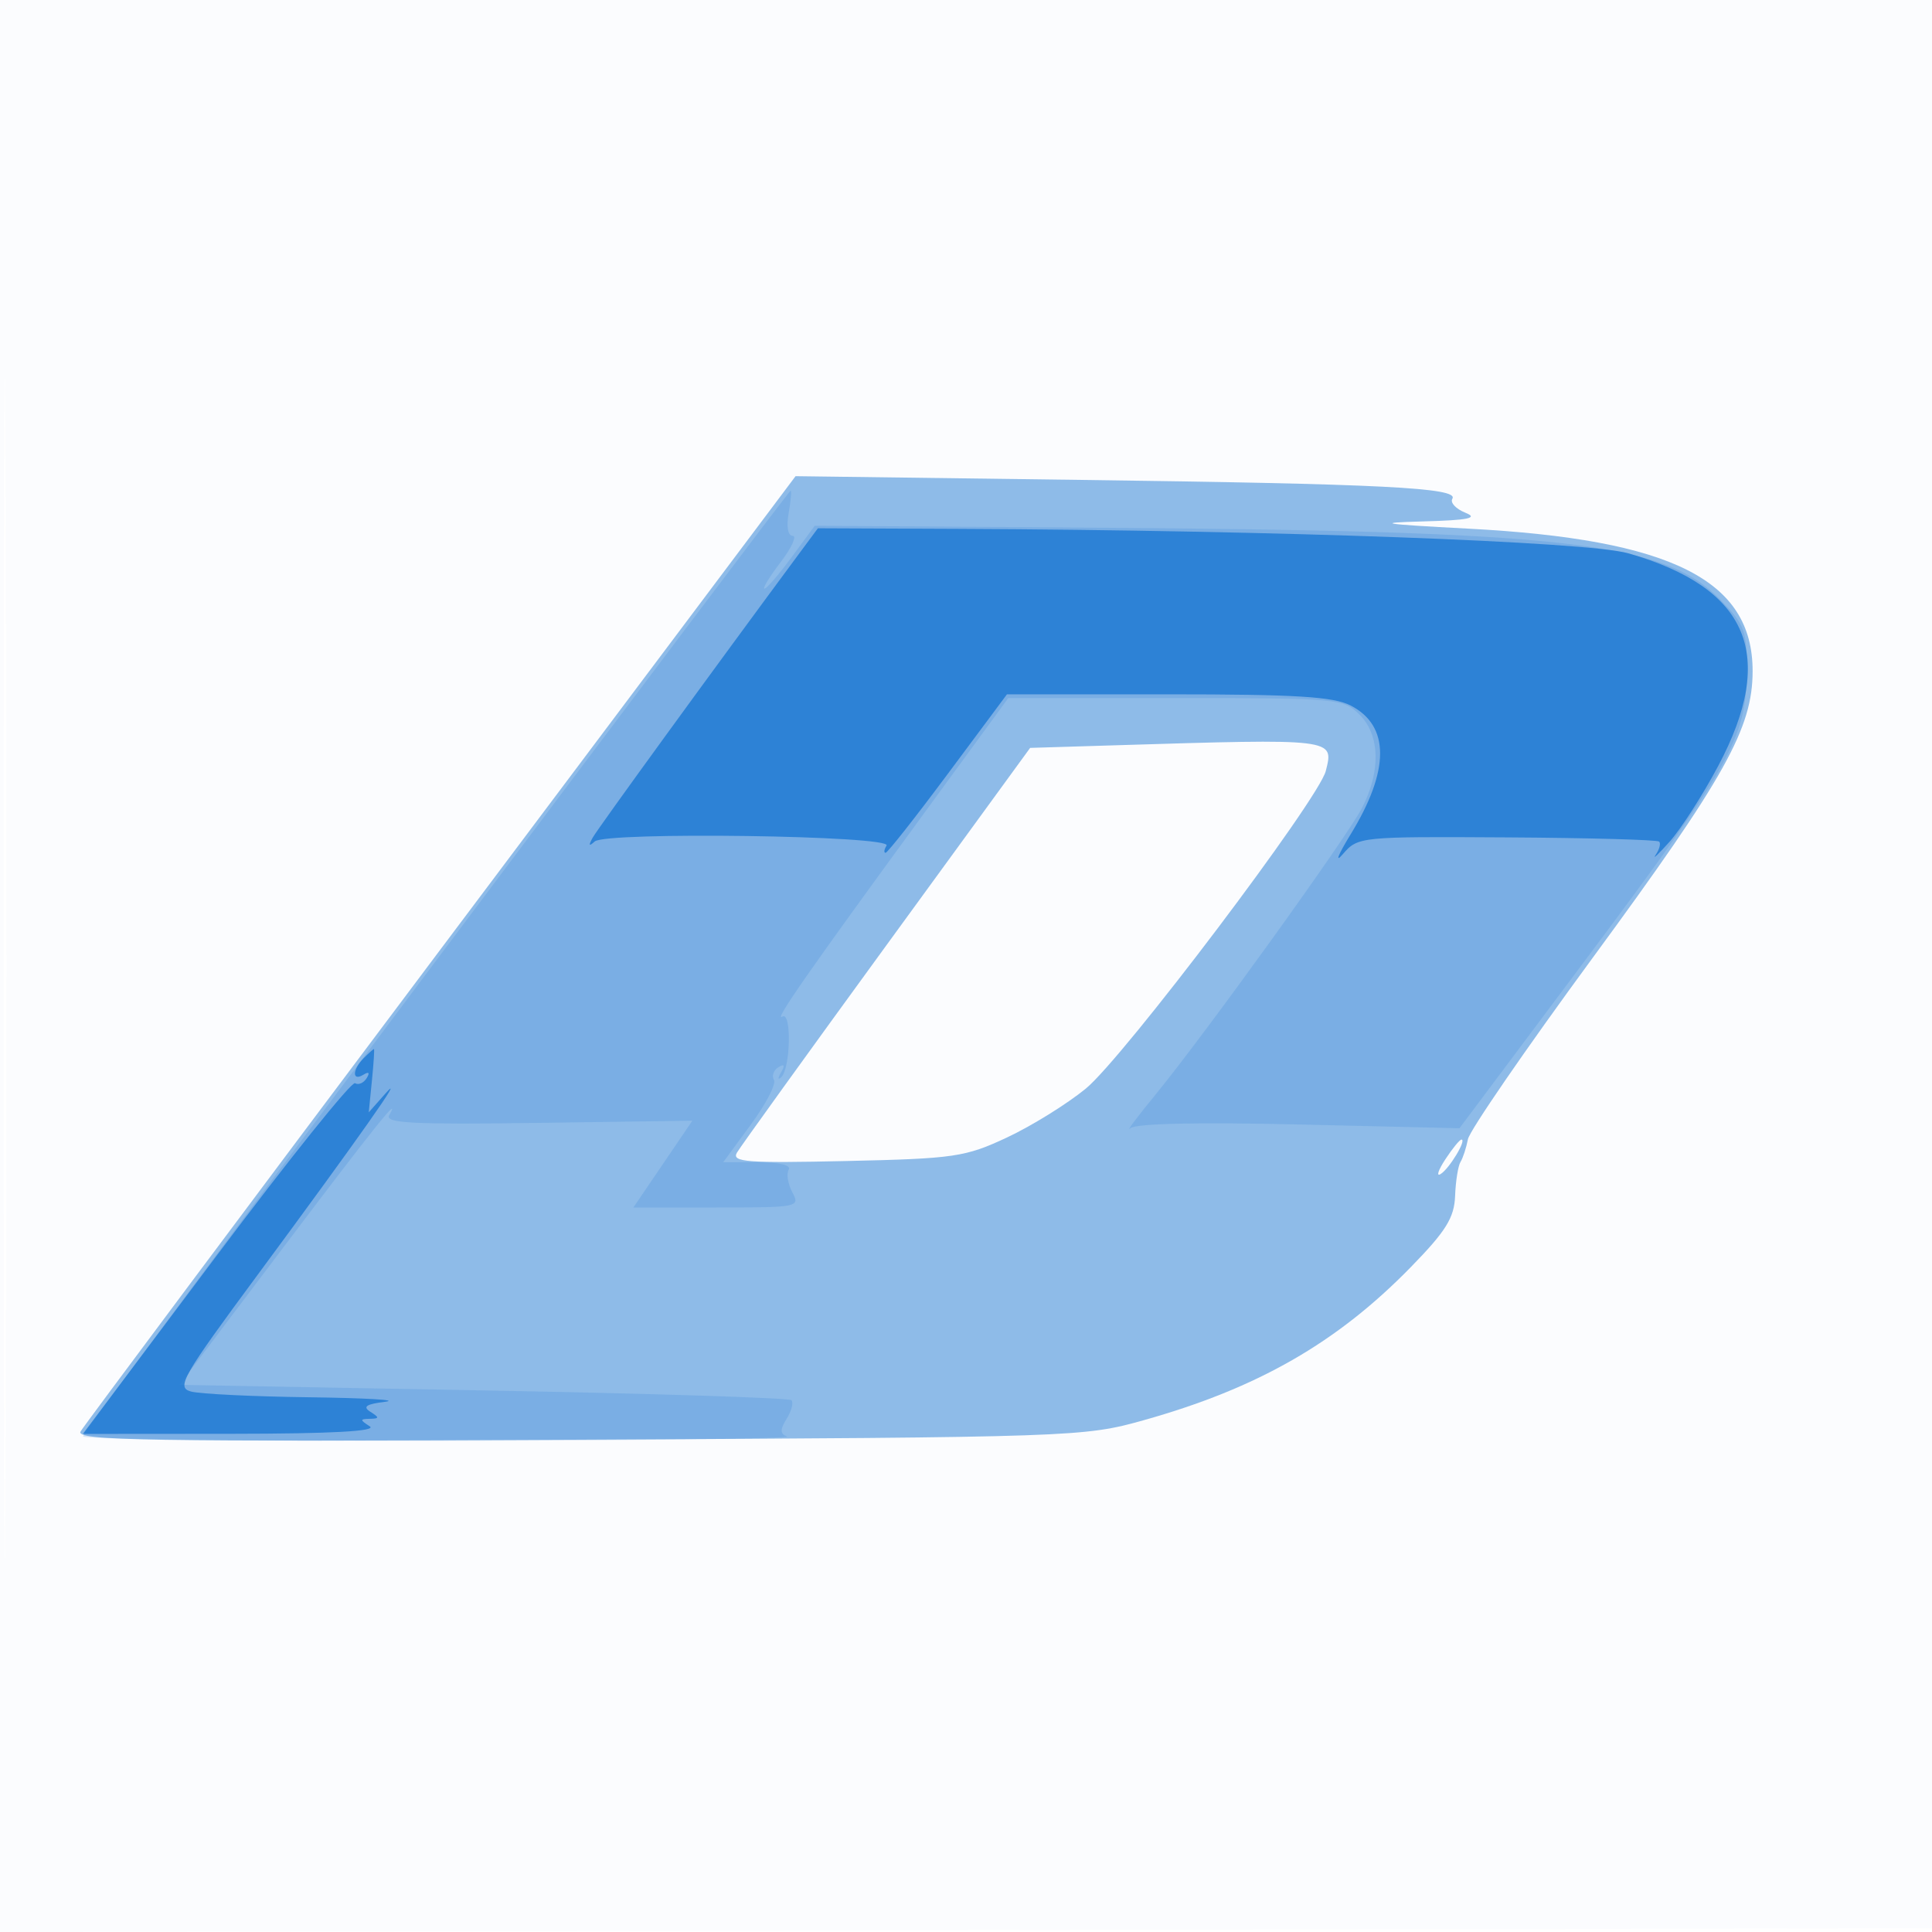
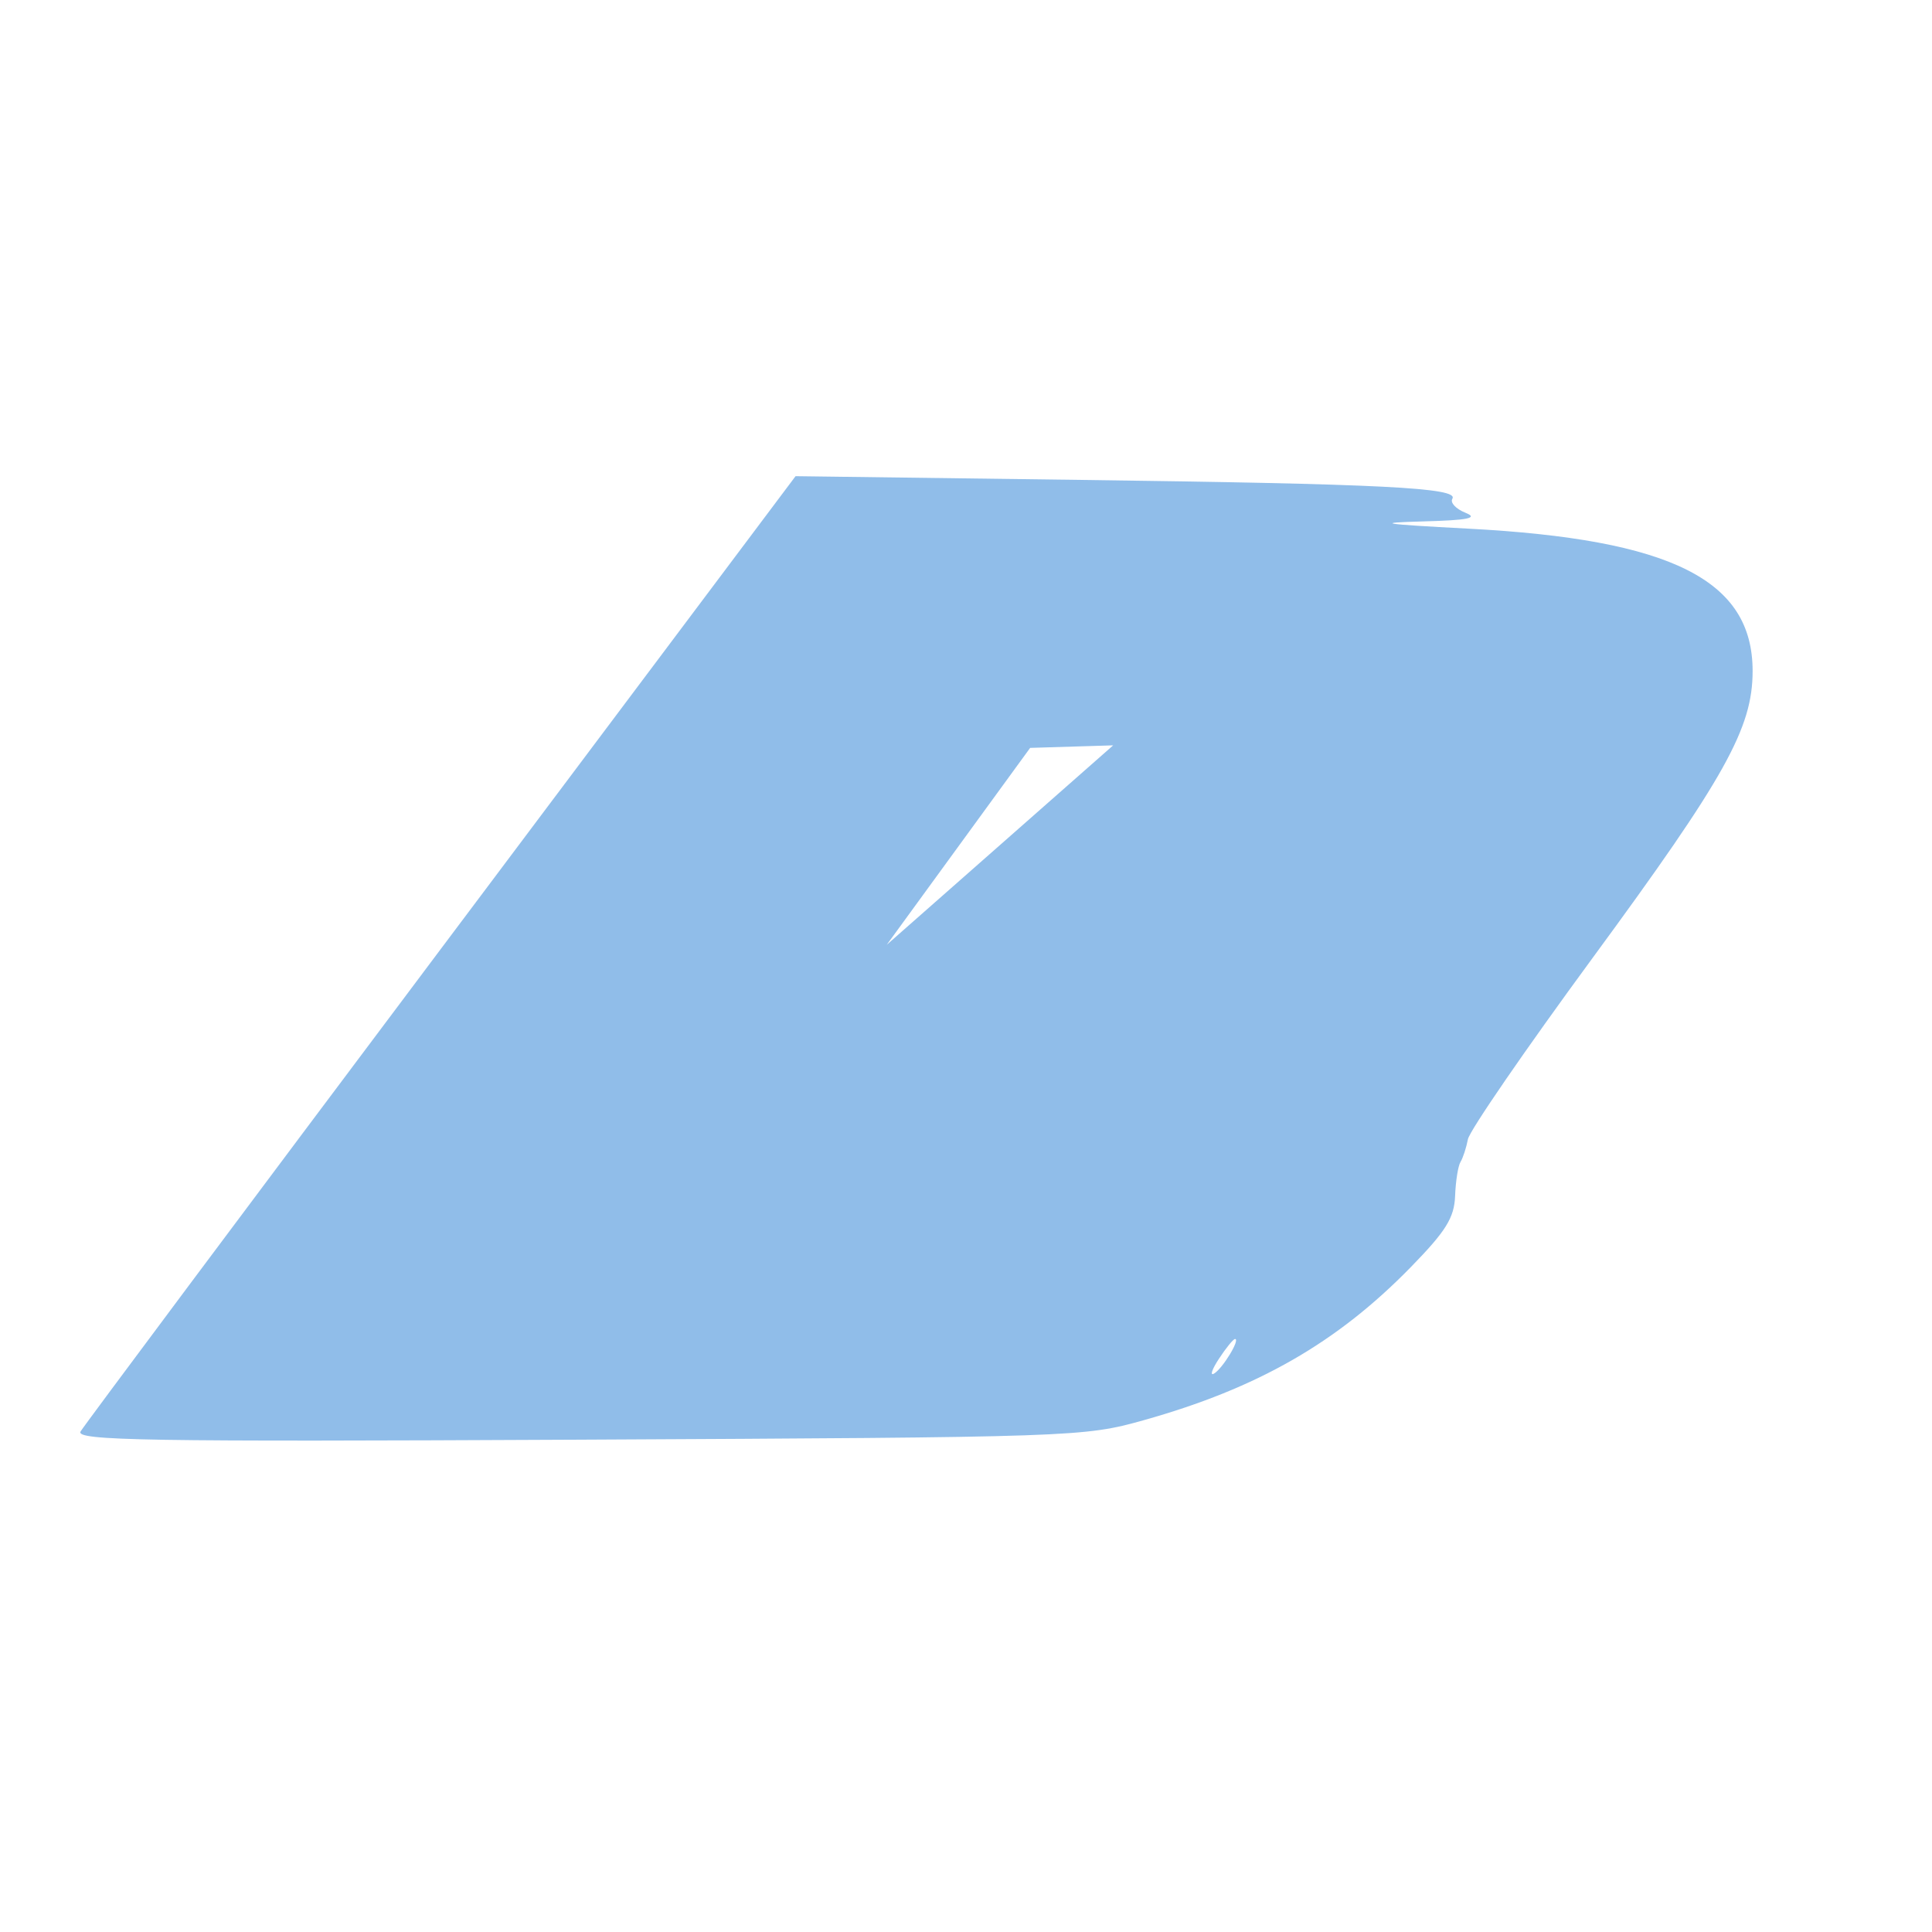
<svg xmlns="http://www.w3.org/2000/svg" width="256" height="256">
-   <path fill-opacity=".016" d="M0 128.004v128.004l128.25-.254 128.25-.254.254-127.75L257.008 0H0v128.004m.485.496c0 70.4.119 99.053.265 63.672.146-35.38.146-92.98 0-128C.604 29.153.485 58.1.485 128.5" fill="#1976D2" fill-rule="evenodd" />
-   <path fill-opacity=".478" d="M58.458 125.68c-25.827 34.422-47.33 63.221-47.784 63.999-.708 1.214 8.628 1.367 66 1.087 65.683-.321 66.963-.365 74.826-2.569 15.141-4.244 25.661-10.272 35.464-20.322 4.642-4.759 5.736-6.521 5.845-9.414.074-1.958.397-3.986.719-4.506.322-.521.764-1.874.982-3.005.218-1.132 7.635-11.919 16.484-23.972 17.621-24.002 21.237-30.485 21.237-38.069 0-12.068-10.76-17.448-37.731-18.865-11.399-.599-12.514-.776-6-.953 6.071-.165 7.442-.442 5.686-1.146-1.273-.51-2.056-1.346-1.741-1.856.905-1.465-9.22-1.977-49.487-2.503l-37.542-.491-46.958 62.585M147.5 98.763l-11 .336-19 26.089c-10.45 14.35-19.383 26.743-19.851 27.543-.732 1.25 1.29 1.405 14.5 1.11 14.317-.319 15.75-.529 21.281-3.118 3.262-1.528 7.96-4.441 10.441-6.474 4.986-4.085 30.86-38.328 31.804-42.091 1.086-4.327 1.349-4.296-28.175-3.395m44.011 54.86c-.945 1.443-1.224 2.318-.62 1.944 1.154-.713 3.483-4.567 2.759-4.567-.231 0-1.193 1.18-2.139 2.623" fill="#1976D2" fill-rule="evenodd" />
-   <path fill-opacity=".168" d="M57.75 127.333C32.038 161.613 11 189.961 11 190.33c0 .368 21.263.634 47.25.591 25.987-.043 46.704-.3 46.036-.571-.937-.38-.945-.922-.038-2.376.647-1.036.925-2.135.617-2.442-.307-.307-18.675-.89-40.818-1.295l-40.259-.737L37.007 166c12.44-16.47 16.317-21.321 14.556-18.21-.588 1.039 3.249 1.233 19.722 1l20.453-.29-3.906 5.75-3.907 5.75h11.073c10.8 0 11.046-.05 9.991-2.021-.595-1.111-.809-2.461-.476-3 .362-.585-1.263-.979-4.039-.979H95.83l3.656-4.981c2.011-2.739 3.392-5.408 3.069-5.931-.323-.522-.061-1.275.583-1.673.794-.491.909-.272.356.68-.448.773-.443 1.068.011.657 1.254-1.138 1.41-8.817.163-8.047-1.243.768 3.411-5.911 18.605-26.705L133.6 92.5h22.174c21.593 0 22.232.058 24.399 2.227 2.686 2.688 2.804 7.484.301 12.324-2.018 3.902-20.751 29.914-27.329 37.949-2.477 3.025-3.997 5.05-3.377 4.5.714-.634 8.899-.817 22.372-.5l21.246.5 16.309-21.788c19.505-26.056 21.673-29.884 21.749-38.404.052-5.747-.194-6.45-3.418-9.779-7.506-7.749-20.265-9.189-85.298-9.628l-34.772-.235-3.065 4.167c-1.685 2.292-3.304 4.167-3.596 4.167-.293 0 .669-1.575 2.137-3.5s2.19-3.5 1.605-3.5c-.635 0-.852-1.214-.537-3 .291-1.65.41-2.998.264-2.997-.145.002-21.301 28.051-47.014 62.33" fill="#1976D2" fill-rule="evenodd" />
-   <path fill-opacity=".789" d="M105.968 73.25C94.557 88.654 79.199 109.784 78.531 111c-.581 1.058-.502 1.205.27.5 1.447-1.322 39.496-.789 38.673.542-.326.527-.384.958-.129.958s3.977-4.725 8.273-10.5l7.81-10.5h21.336c16.939 0 21.929.307 24.215 1.489 5.198 2.688 5.189 8.582-.025 17.084-1.661 2.71-2.117 3.879-1.012 2.597 1.983-2.301 2.249-2.328 21.738-2.211 10.852.065 19.928.315 20.168.556.24.24.035 1.028-.455 1.75-.491.722.332-.055 1.83-1.726s4.398-6.189 6.445-10.039c7.817-14.703 4.056-23.601-11.913-28.188-5.371-1.542-46.879-3.053-88.817-3.233L108.376 70l-2.408 3.25M48.2 140.2c-1.532 1.532-1.566 3.144-.045 2.205.721-.446.882-.274.43.457-.398.644-1.09.944-1.539.666-.449-.277-8.747 10.065-18.439 22.984L10.985 190l19.757-.015c13.126-.01 19.255-.341 18.258-.985-1.333-.862-1.333-.973 0-1 1.286-.026 1.295-.16.066-.938-1.057-.669-.53-1.018 2-1.325 1.889-.229-2.641-.495-10.066-.591-7.425-.095-14.481-.436-15.68-.758-1.999-.536-1.246-1.851 9.016-15.736 13.159-17.806 19.726-27.133 16.691-23.705l-2.166 2.447.419-4.197c.231-2.308.353-4.197.27-4.197-.082 0-.69.54-1.35 1.2" fill="#1976D2" fill-rule="evenodd" />
+   <path fill-opacity=".478" d="M58.458 125.68c-25.827 34.422-47.33 63.221-47.784 63.999-.708 1.214 8.628 1.367 66 1.087 65.683-.321 66.963-.365 74.826-2.569 15.141-4.244 25.661-10.272 35.464-20.322 4.642-4.759 5.736-6.521 5.845-9.414.074-1.958.397-3.986.719-4.506.322-.521.764-1.874.982-3.005.218-1.132 7.635-11.919 16.484-23.972 17.621-24.002 21.237-30.485 21.237-38.069 0-12.068-10.76-17.448-37.731-18.865-11.399-.599-12.514-.776-6-.953 6.071-.165 7.442-.442 5.686-1.146-1.273-.51-2.056-1.346-1.741-1.856.905-1.465-9.22-1.977-49.487-2.503l-37.542-.491-46.958 62.585M147.5 98.763l-11 .336-19 26.089m44.011 54.86c-.945 1.443-1.224 2.318-.62 1.944 1.154-.713 3.483-4.567 2.759-4.567-.231 0-1.193 1.18-2.139 2.623" fill="#1976D2" fill-rule="evenodd" />
</svg>